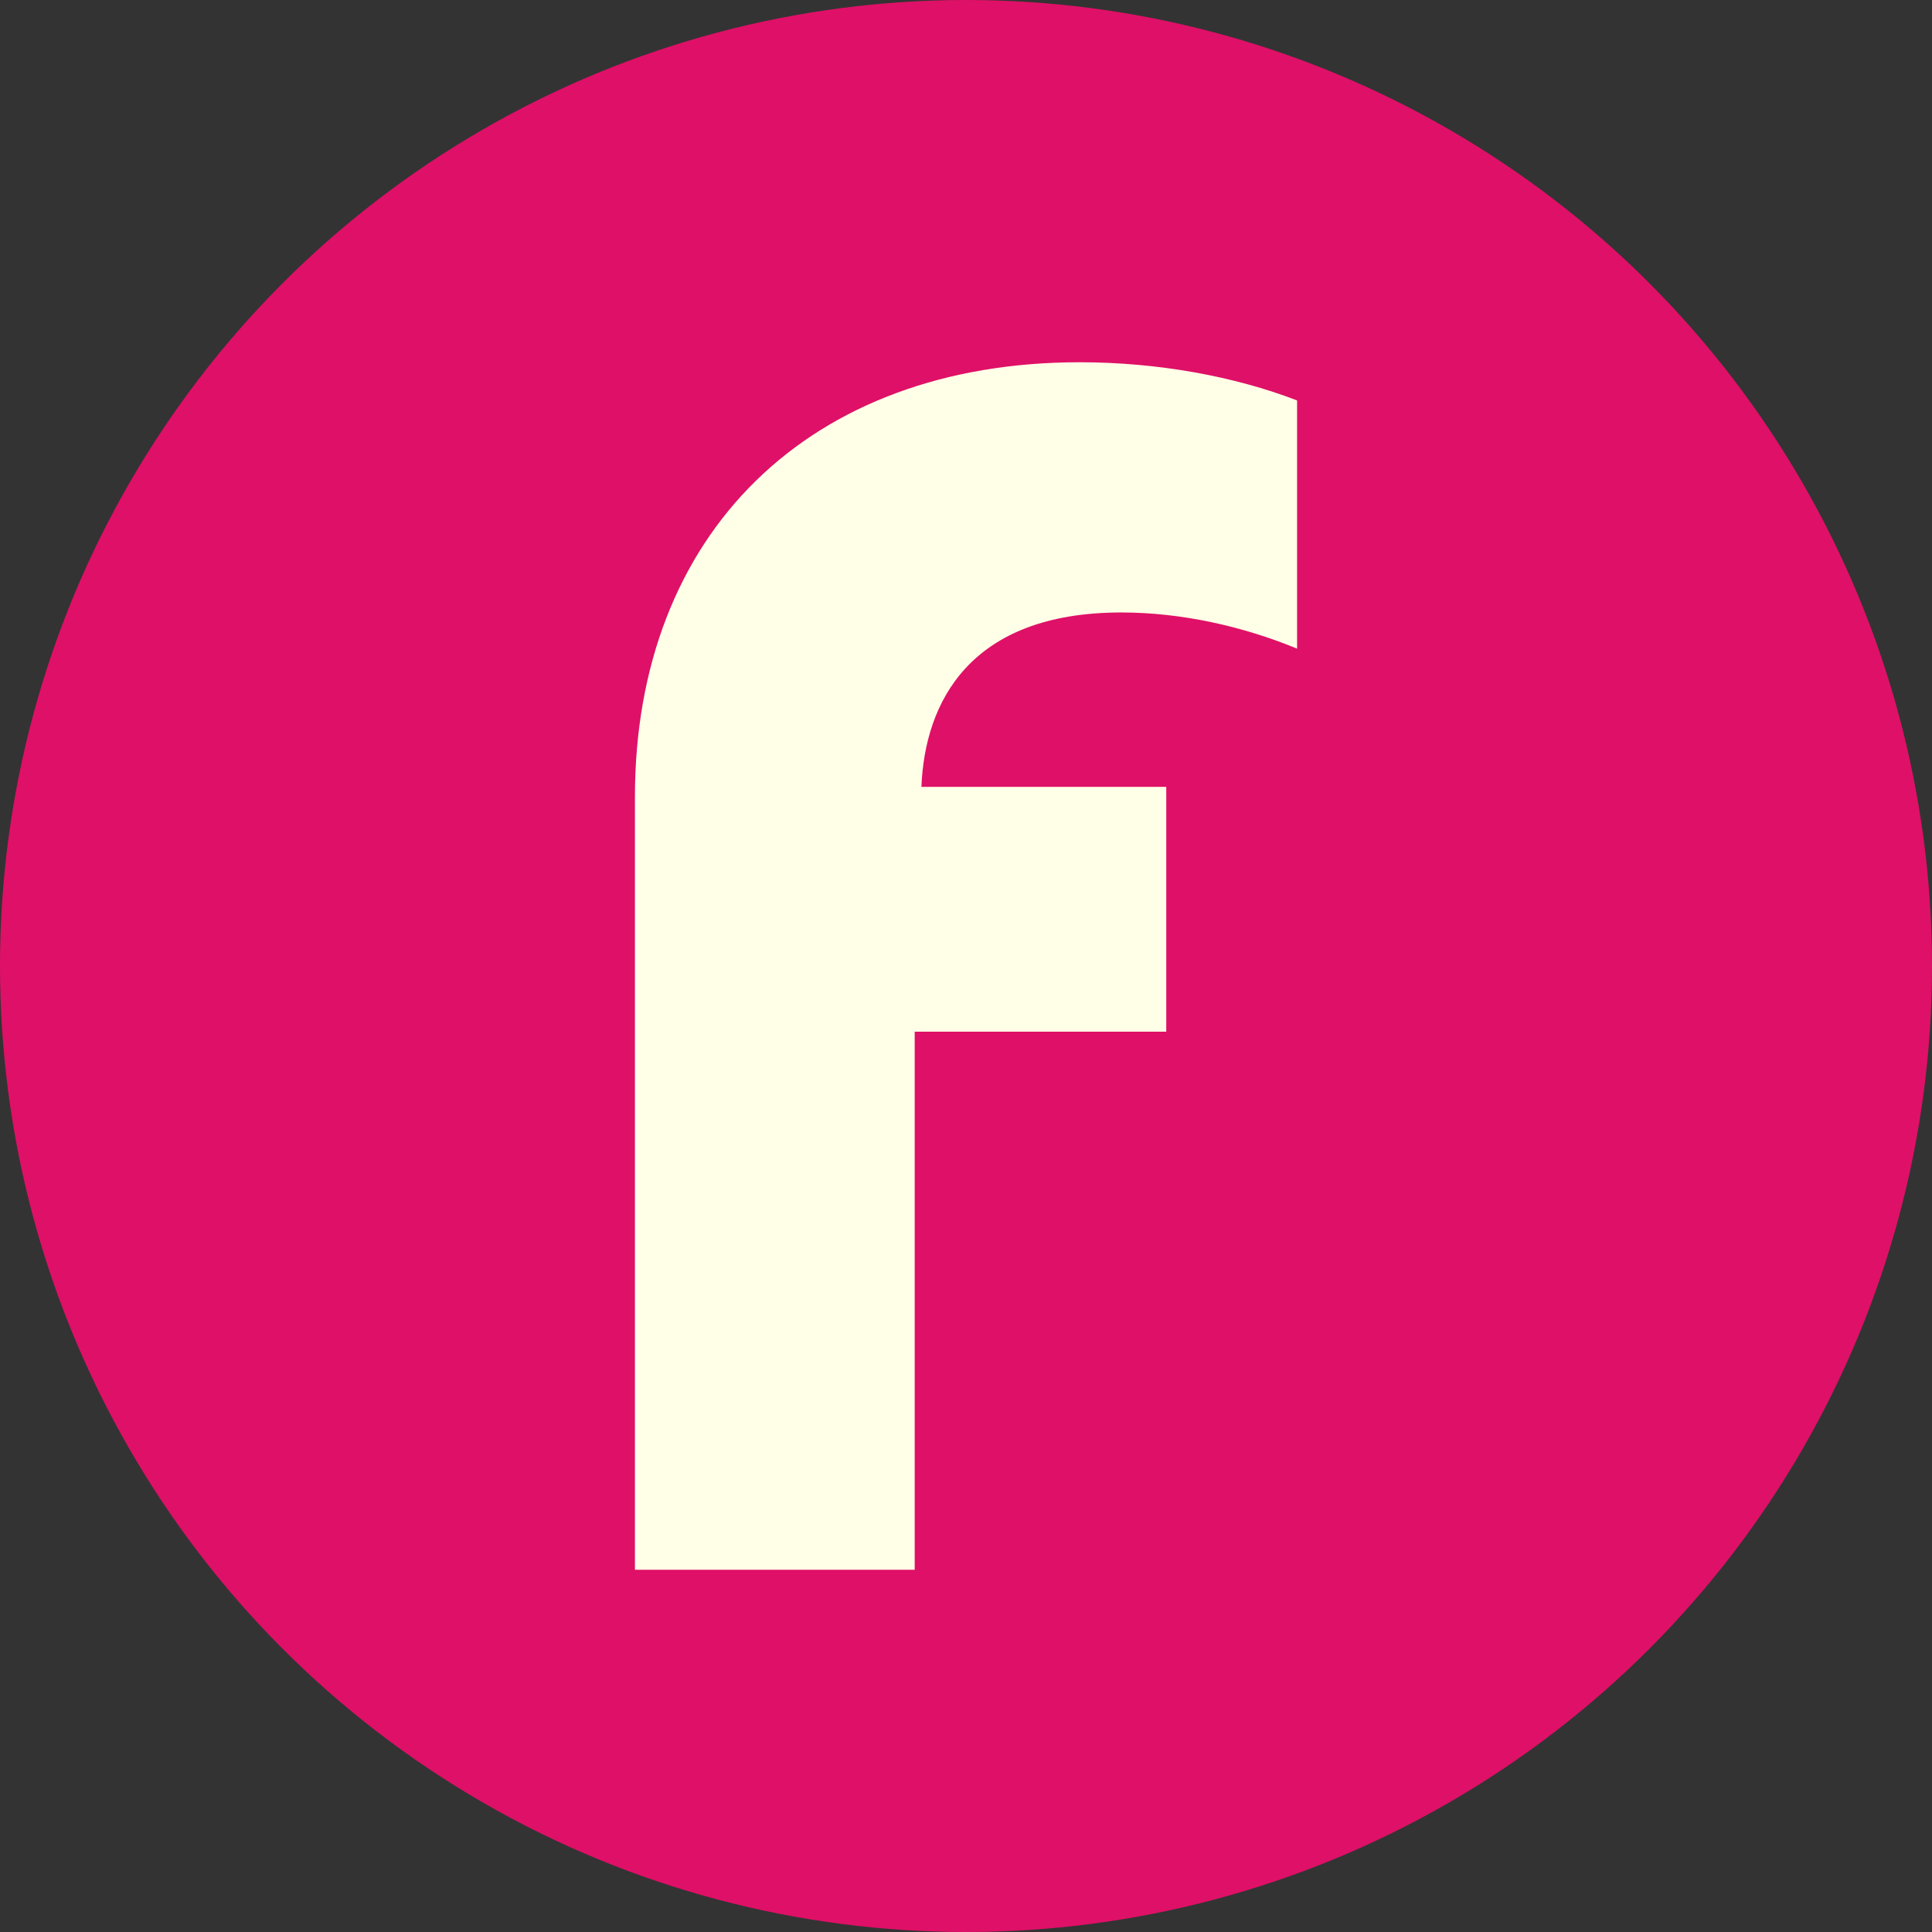
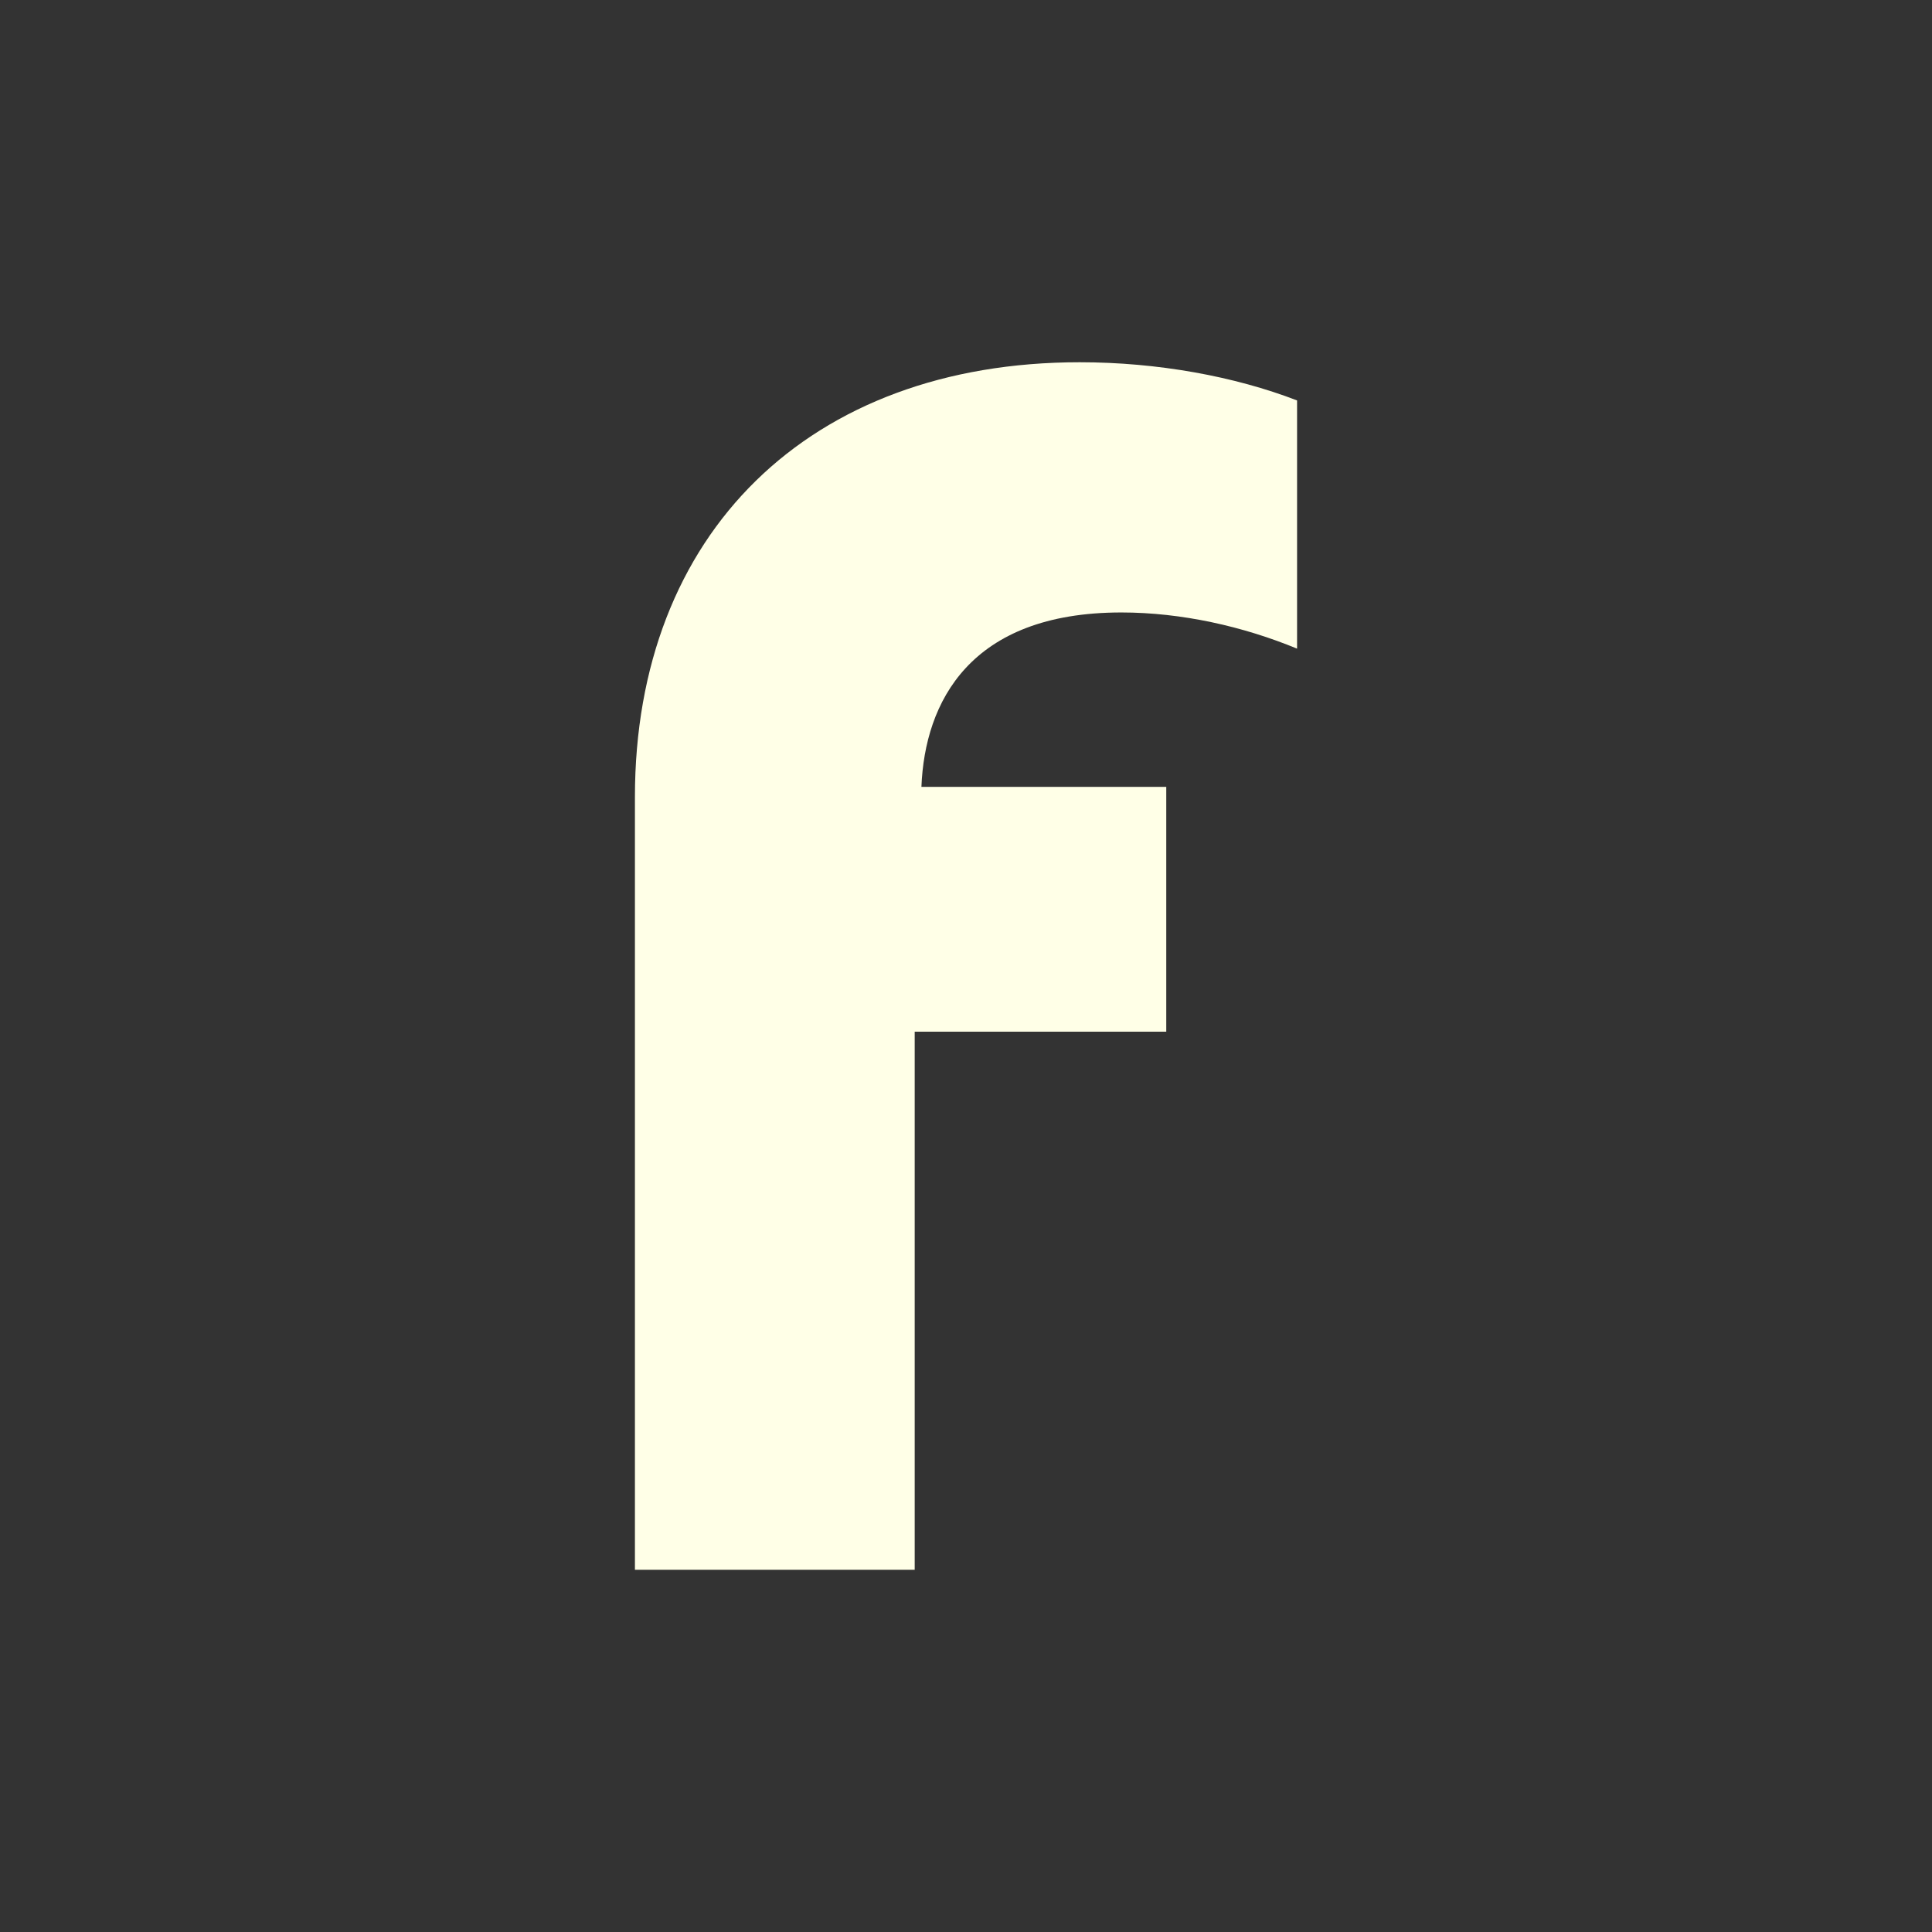
<svg xmlns="http://www.w3.org/2000/svg" width="809" height="809" viewBox="0 0 809 809" fill="none">
  <rect x="0" y="0" width="809" height="809" fill="#333333" stroke="none" />
-   <circle cx="404.5" cy="404.5" r="404.5" fill="#DF1067" />
-   <path d="M265.866 333.746C265.866 223.305 338.891 151.688 452.105 151.688C484.698 151.688 517.011 157.595 543.134 167.683V271.613C520.668 262.329 494.826 256.462 469.547 256.462C406.047 256.462 387.239 294.119 385.832 329.486H488.356V432.01H383.019V657.312H265.866V333.746Z" fill="#FFFFE7" />
+   <path d="M265.866 333.746C265.866 223.305 338.891 151.688 452.105 151.688C484.698 151.688 517.011 157.595 543.134 167.683V271.613C520.668 262.329 494.826 256.462 469.547 256.462C406.047 256.462 387.239 294.119 385.832 329.486H488.356V432.01H383.019V657.312H265.866Z" fill="#FFFFE7" />
</svg>